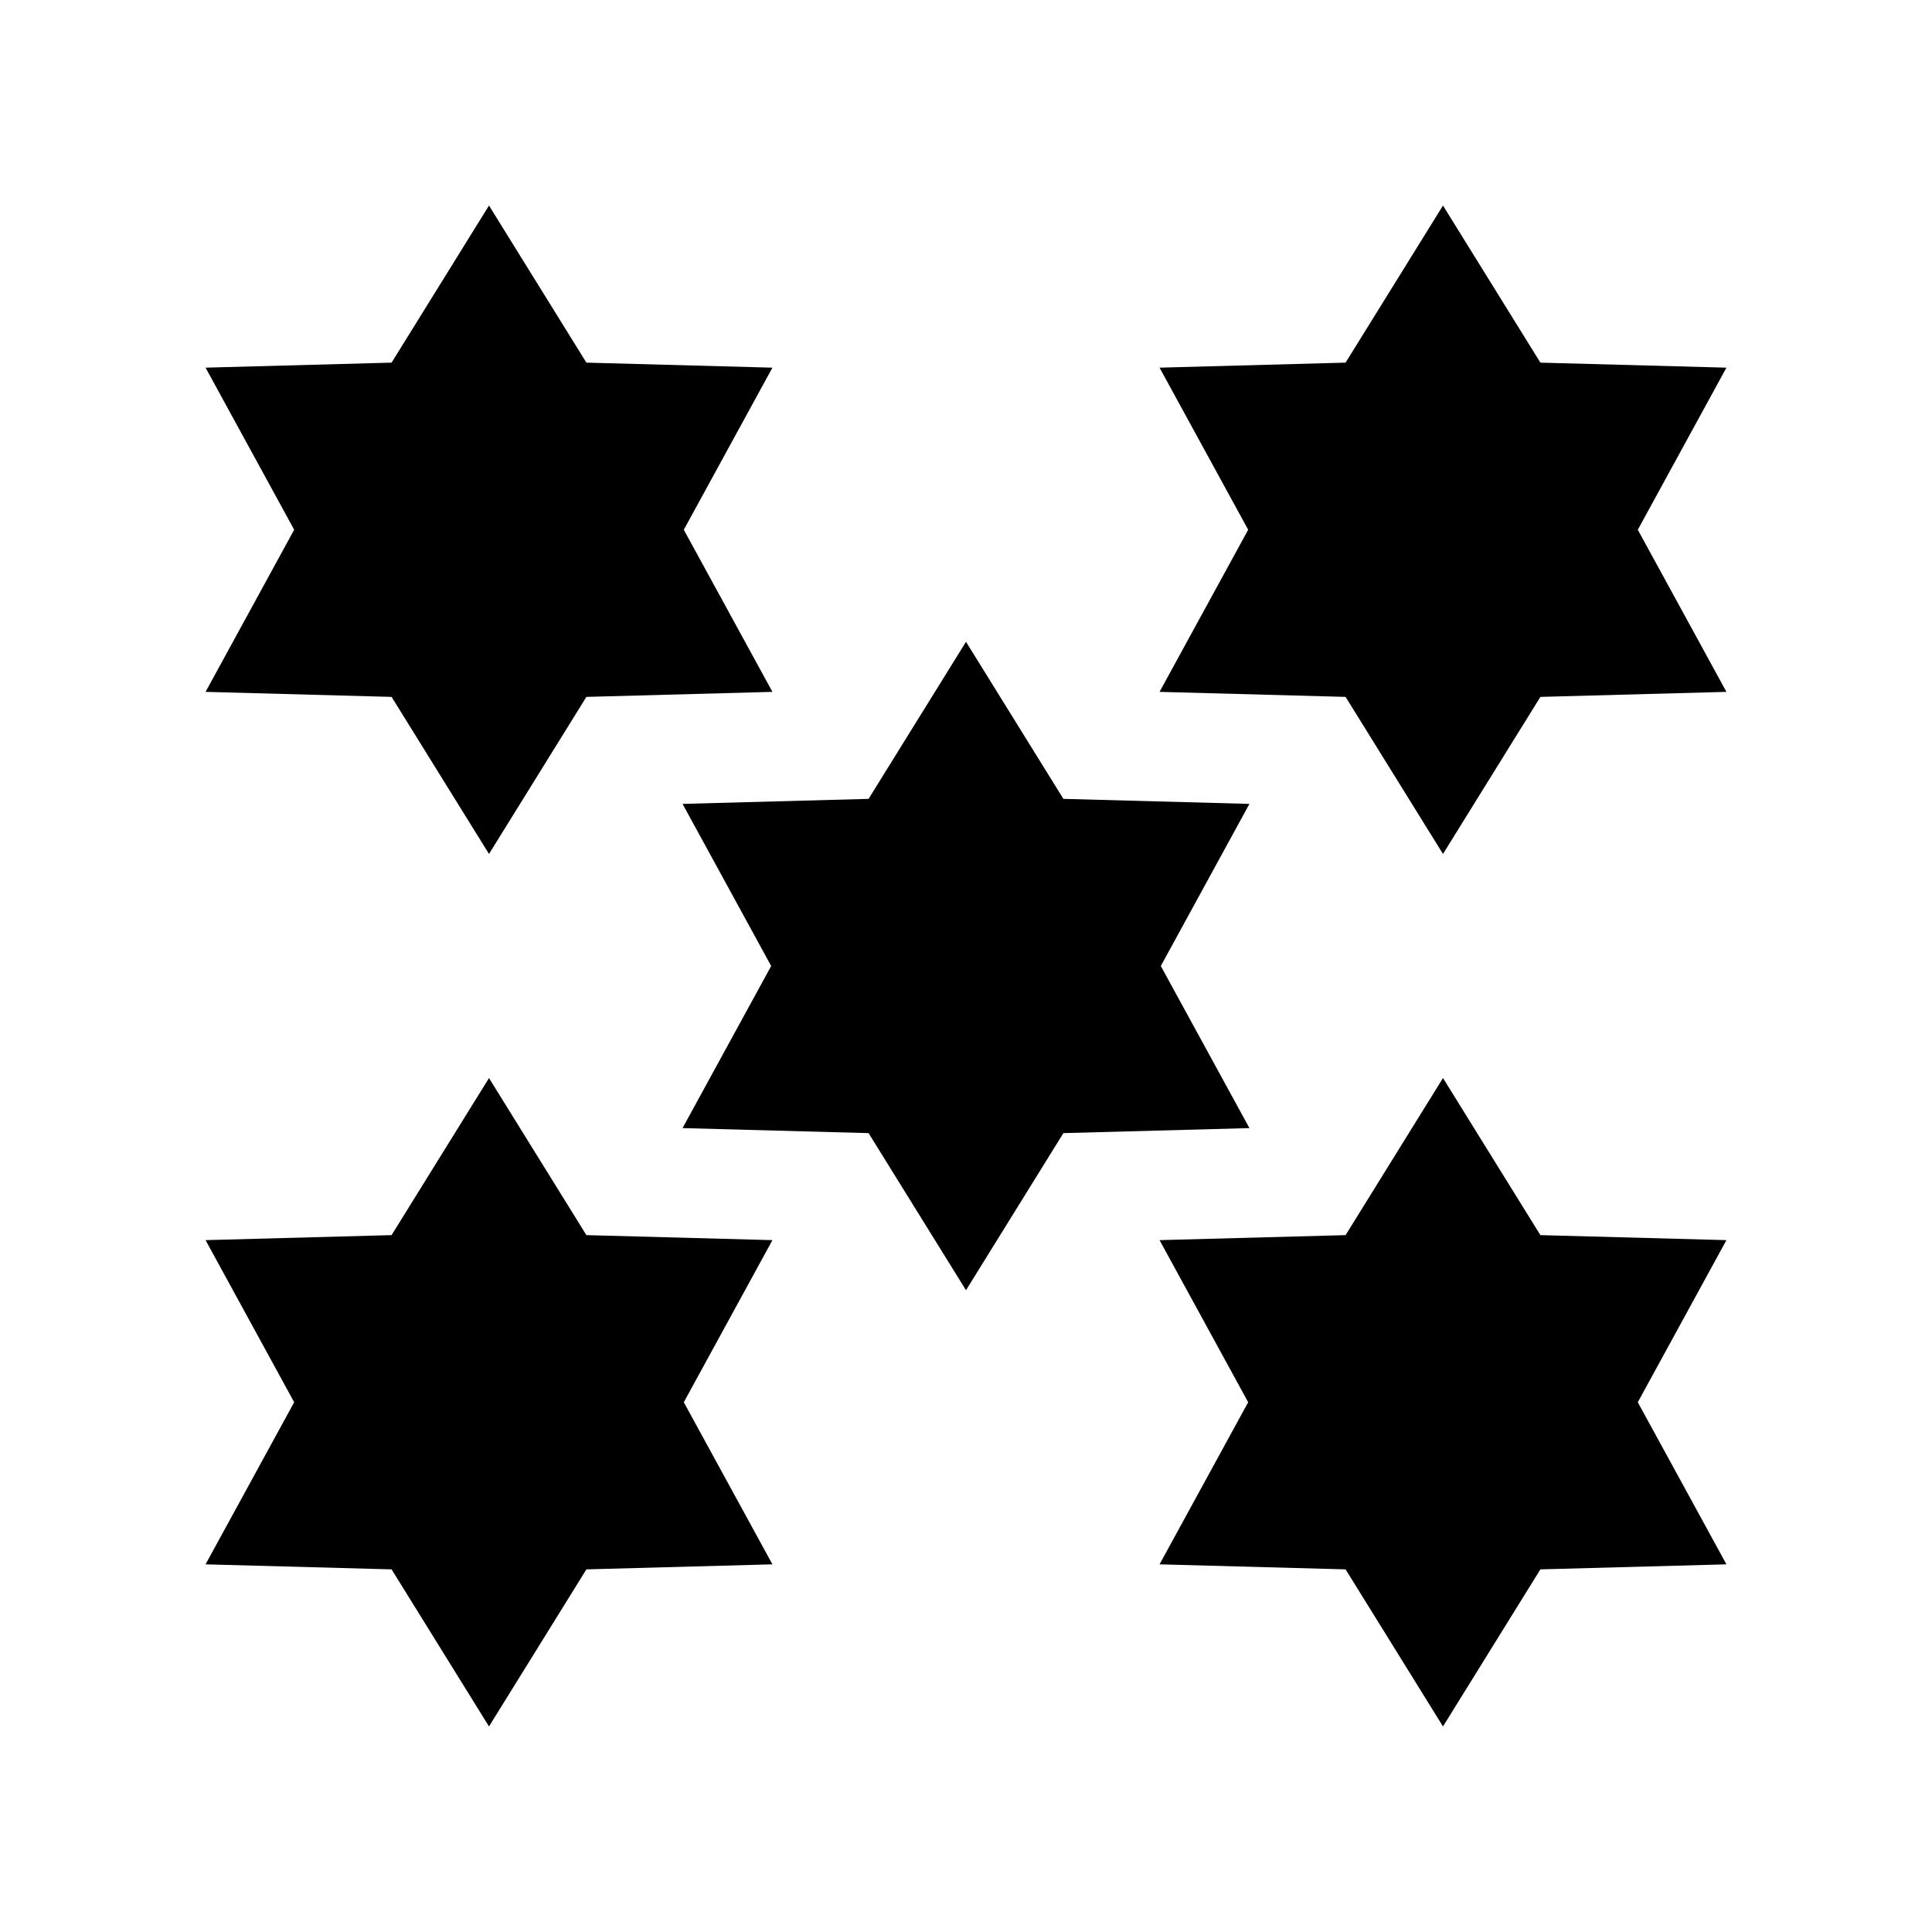
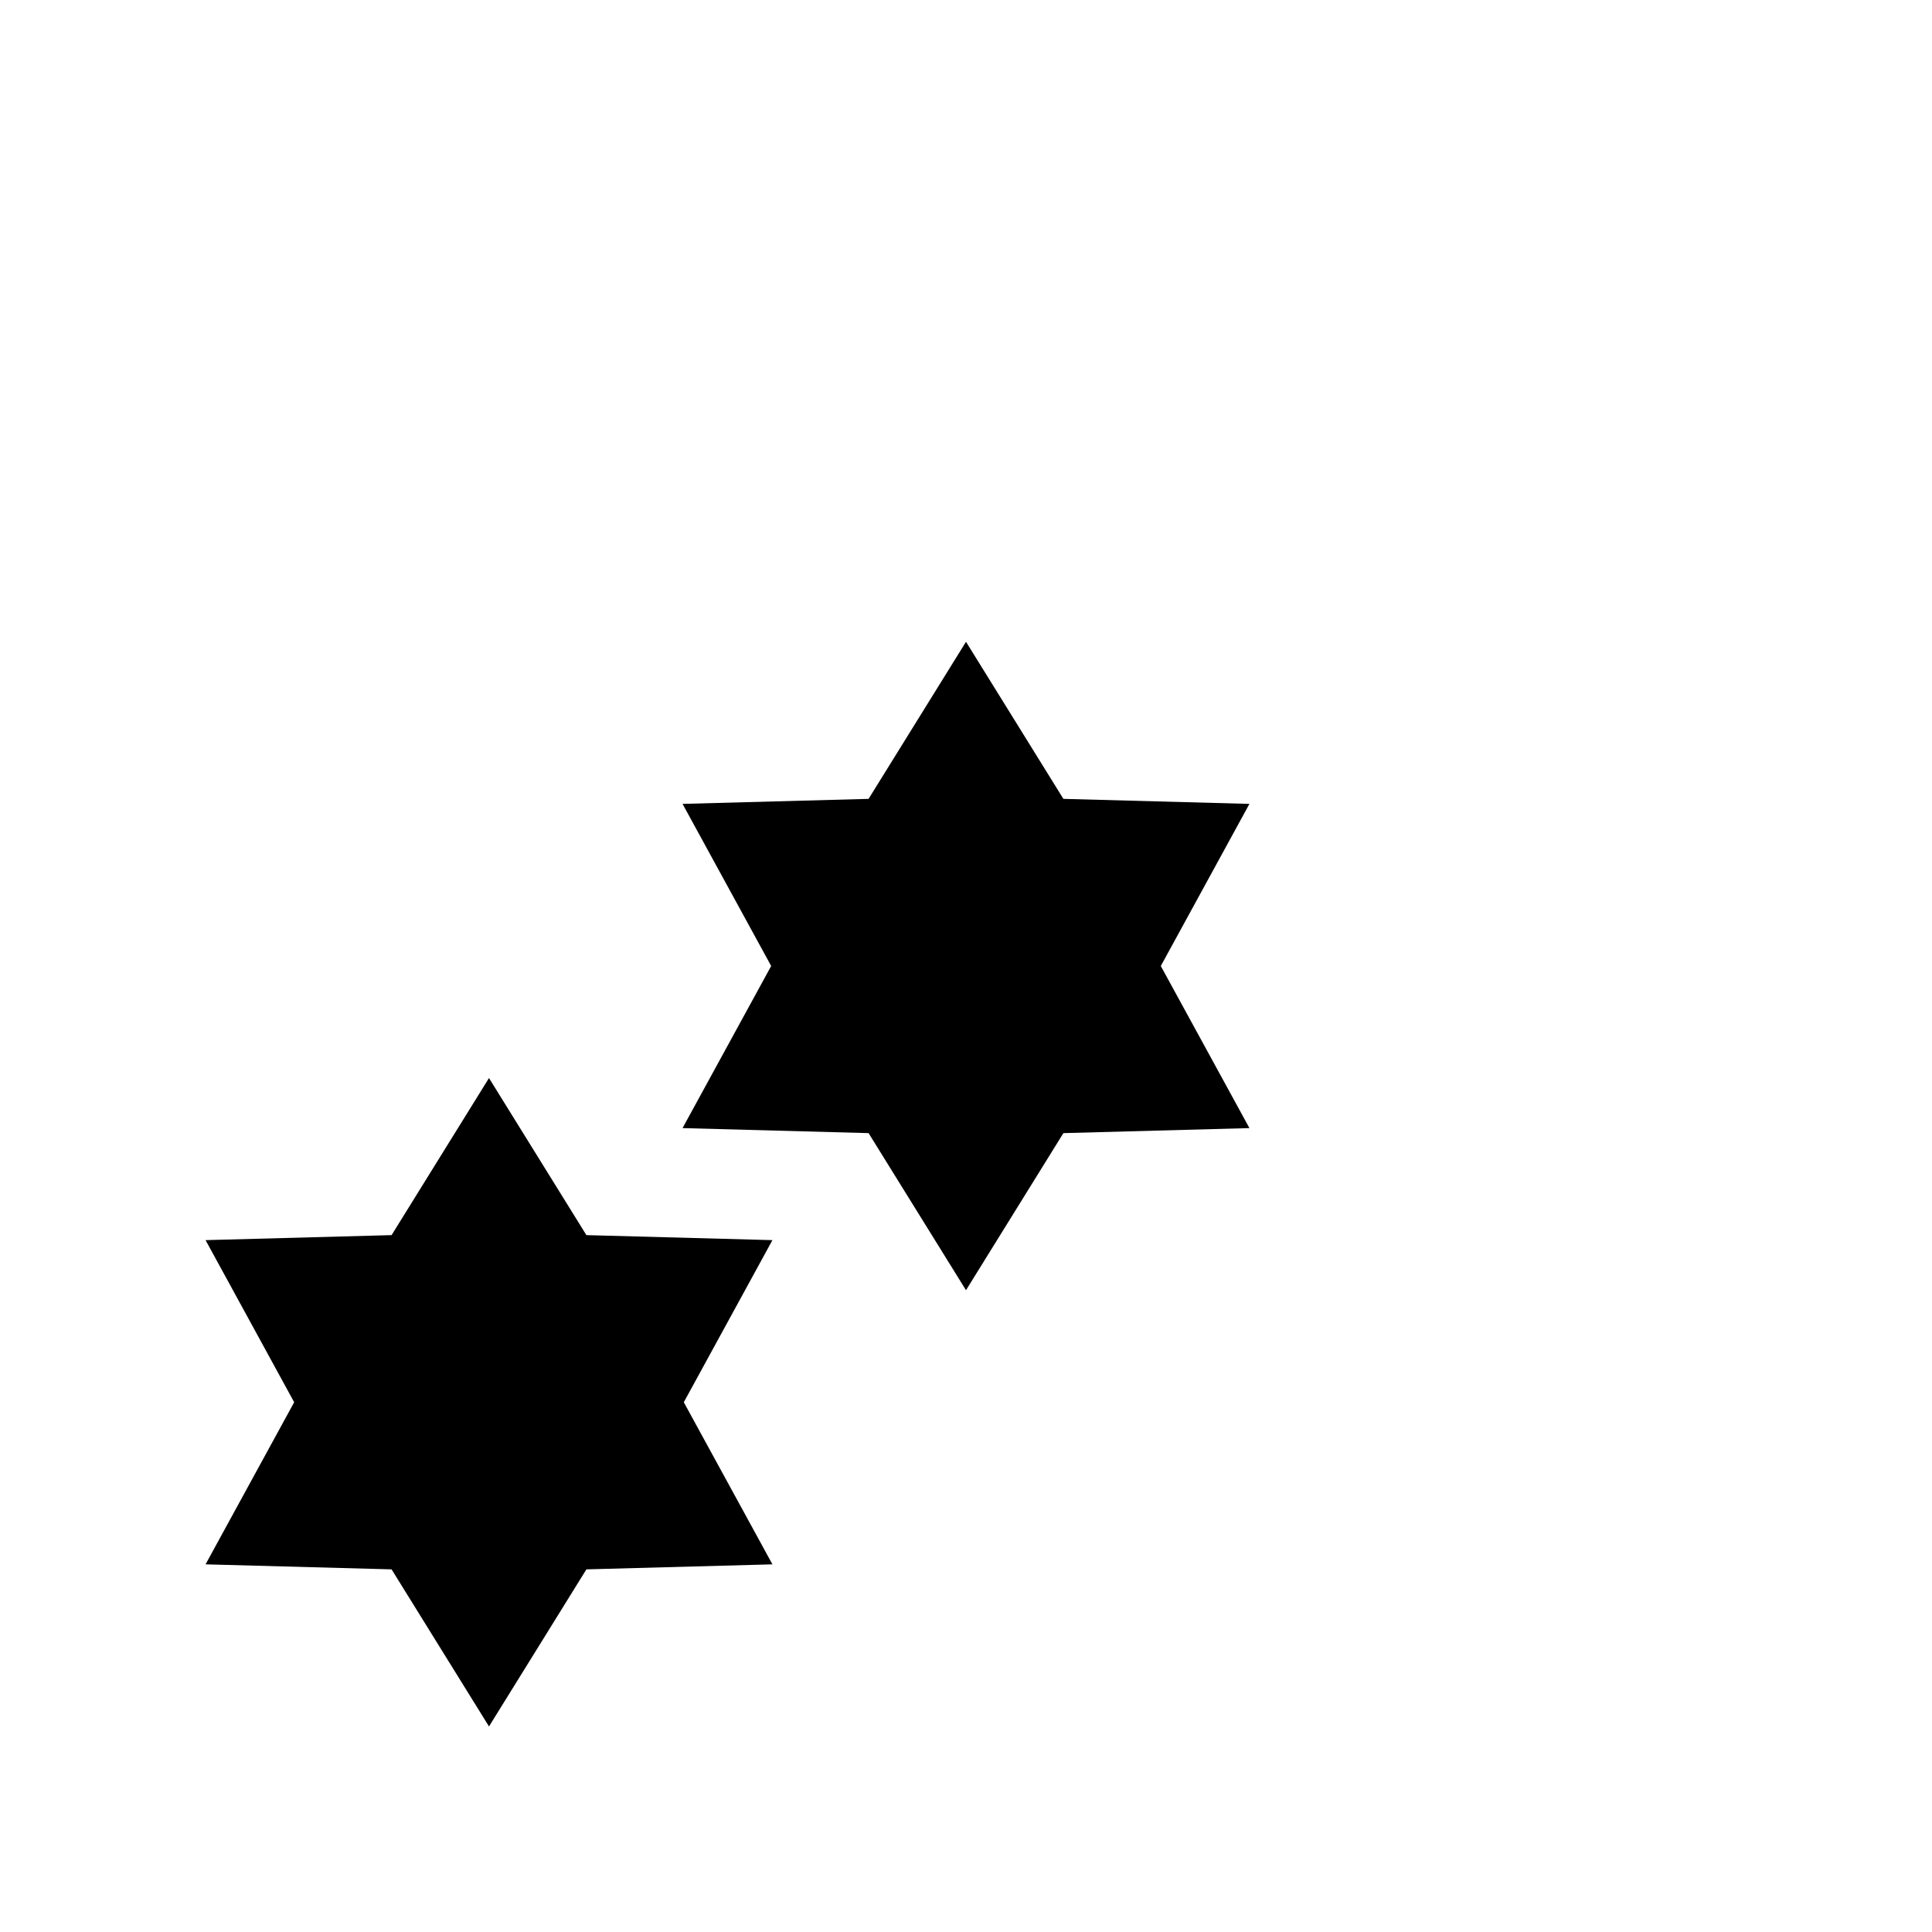
<svg xmlns="http://www.w3.org/2000/svg" fill="#000000" width="800px" height="800px" version="1.1" viewBox="144 144 512 512">
  <g>
    <path d="m221.96 515.61-23.484-42.961 49.297-1.328 25.816-41.629 25.812 41.629 49.301 1.328-23.488 42.961 23.488 42.957-49.301 1.332-25.812 41.629-25.816-41.629-49.297-1.332z" />
-     <path d="m474.78 515.61-23.488-42.961 49.301-1.328 25.816-41.629 25.812 41.629 49.301 1.328-23.488 42.961 23.488 42.957-49.301 1.332-25.812 41.629-25.816-41.629-49.301-1.332z" />
-     <path d="m221.96 284.39-23.484-42.957 49.297-1.332 25.816-41.629 25.812 41.629 49.301 1.332-23.488 42.957 23.488 42.961-49.301 1.332-25.812 41.625-25.816-41.625-49.297-1.332z" />
-     <path d="m474.78 284.39-23.488-42.957 49.301-1.332 25.816-41.629 25.812 41.629 49.301 1.332-23.488 42.957 23.488 42.961-49.301 1.332-25.812 41.625-25.816-41.625-49.301-1.332z" />
    <path d="m348.37 400-23.488-42.961 49.301-1.332 25.816-41.625 25.812 41.625 49.301 1.332-23.488 42.961 23.488 42.957-49.301 1.332-25.812 41.629-25.816-41.629-49.301-1.332z" />
  </g>
</svg>